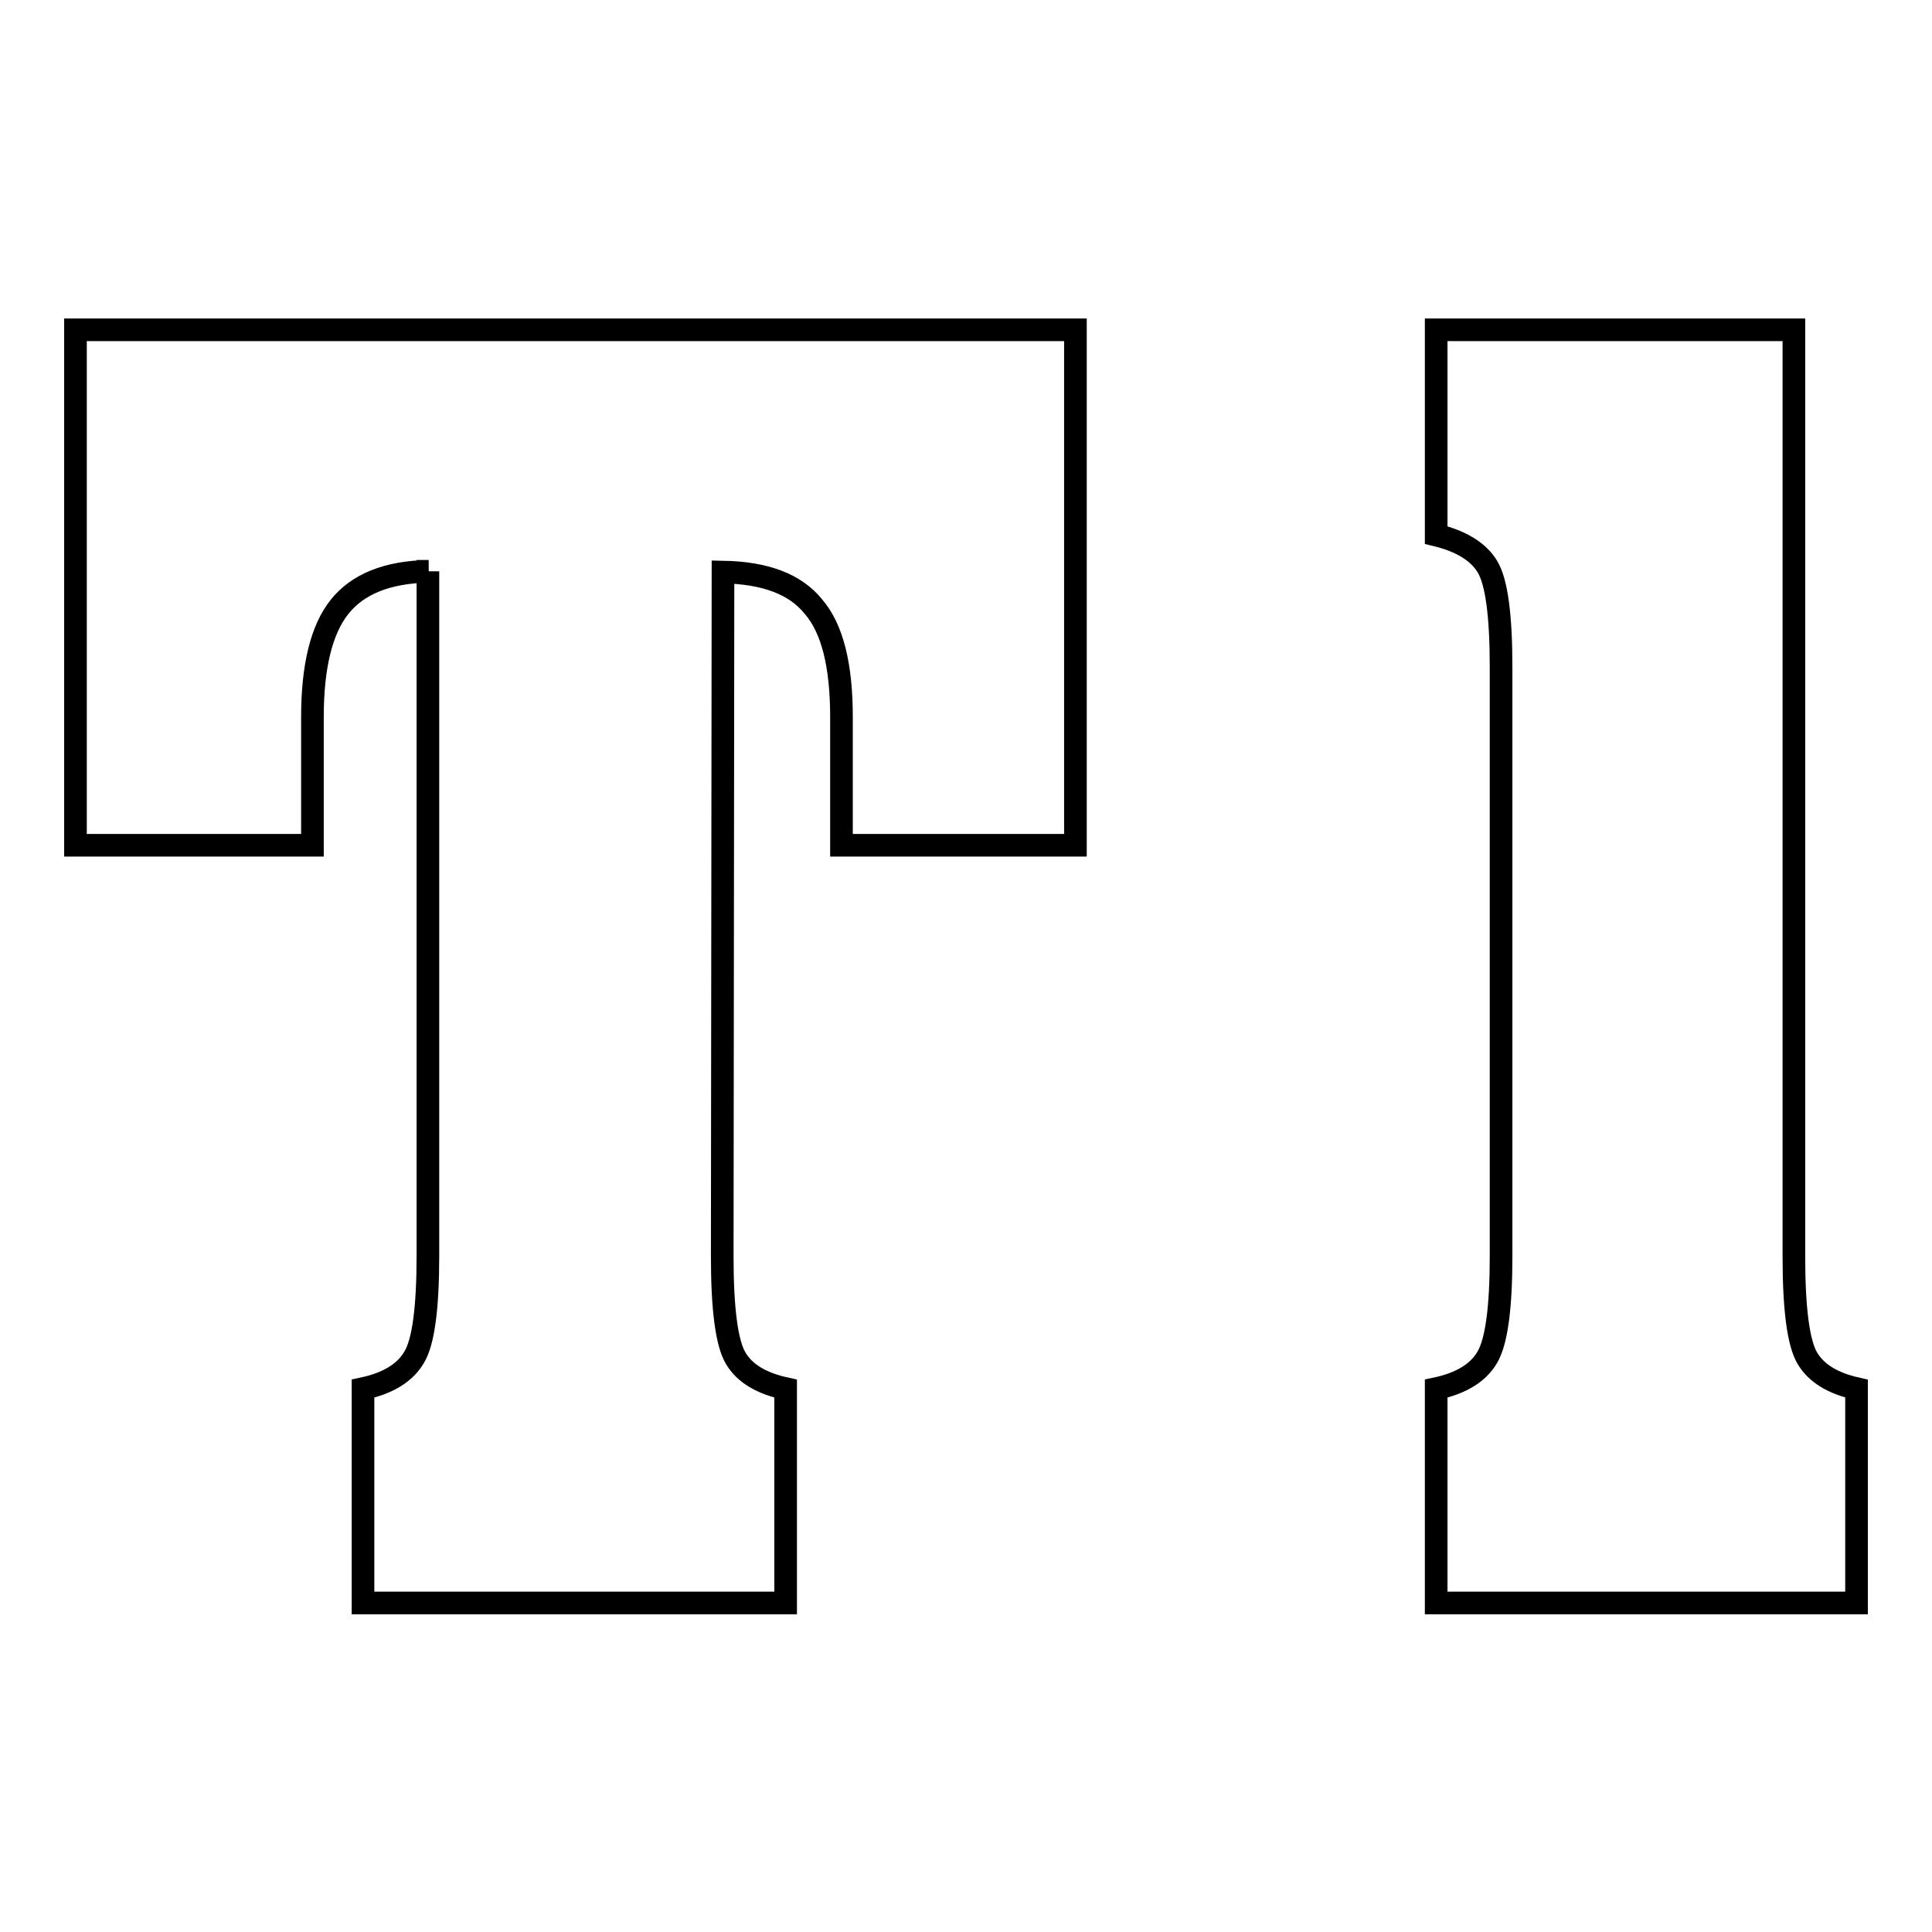
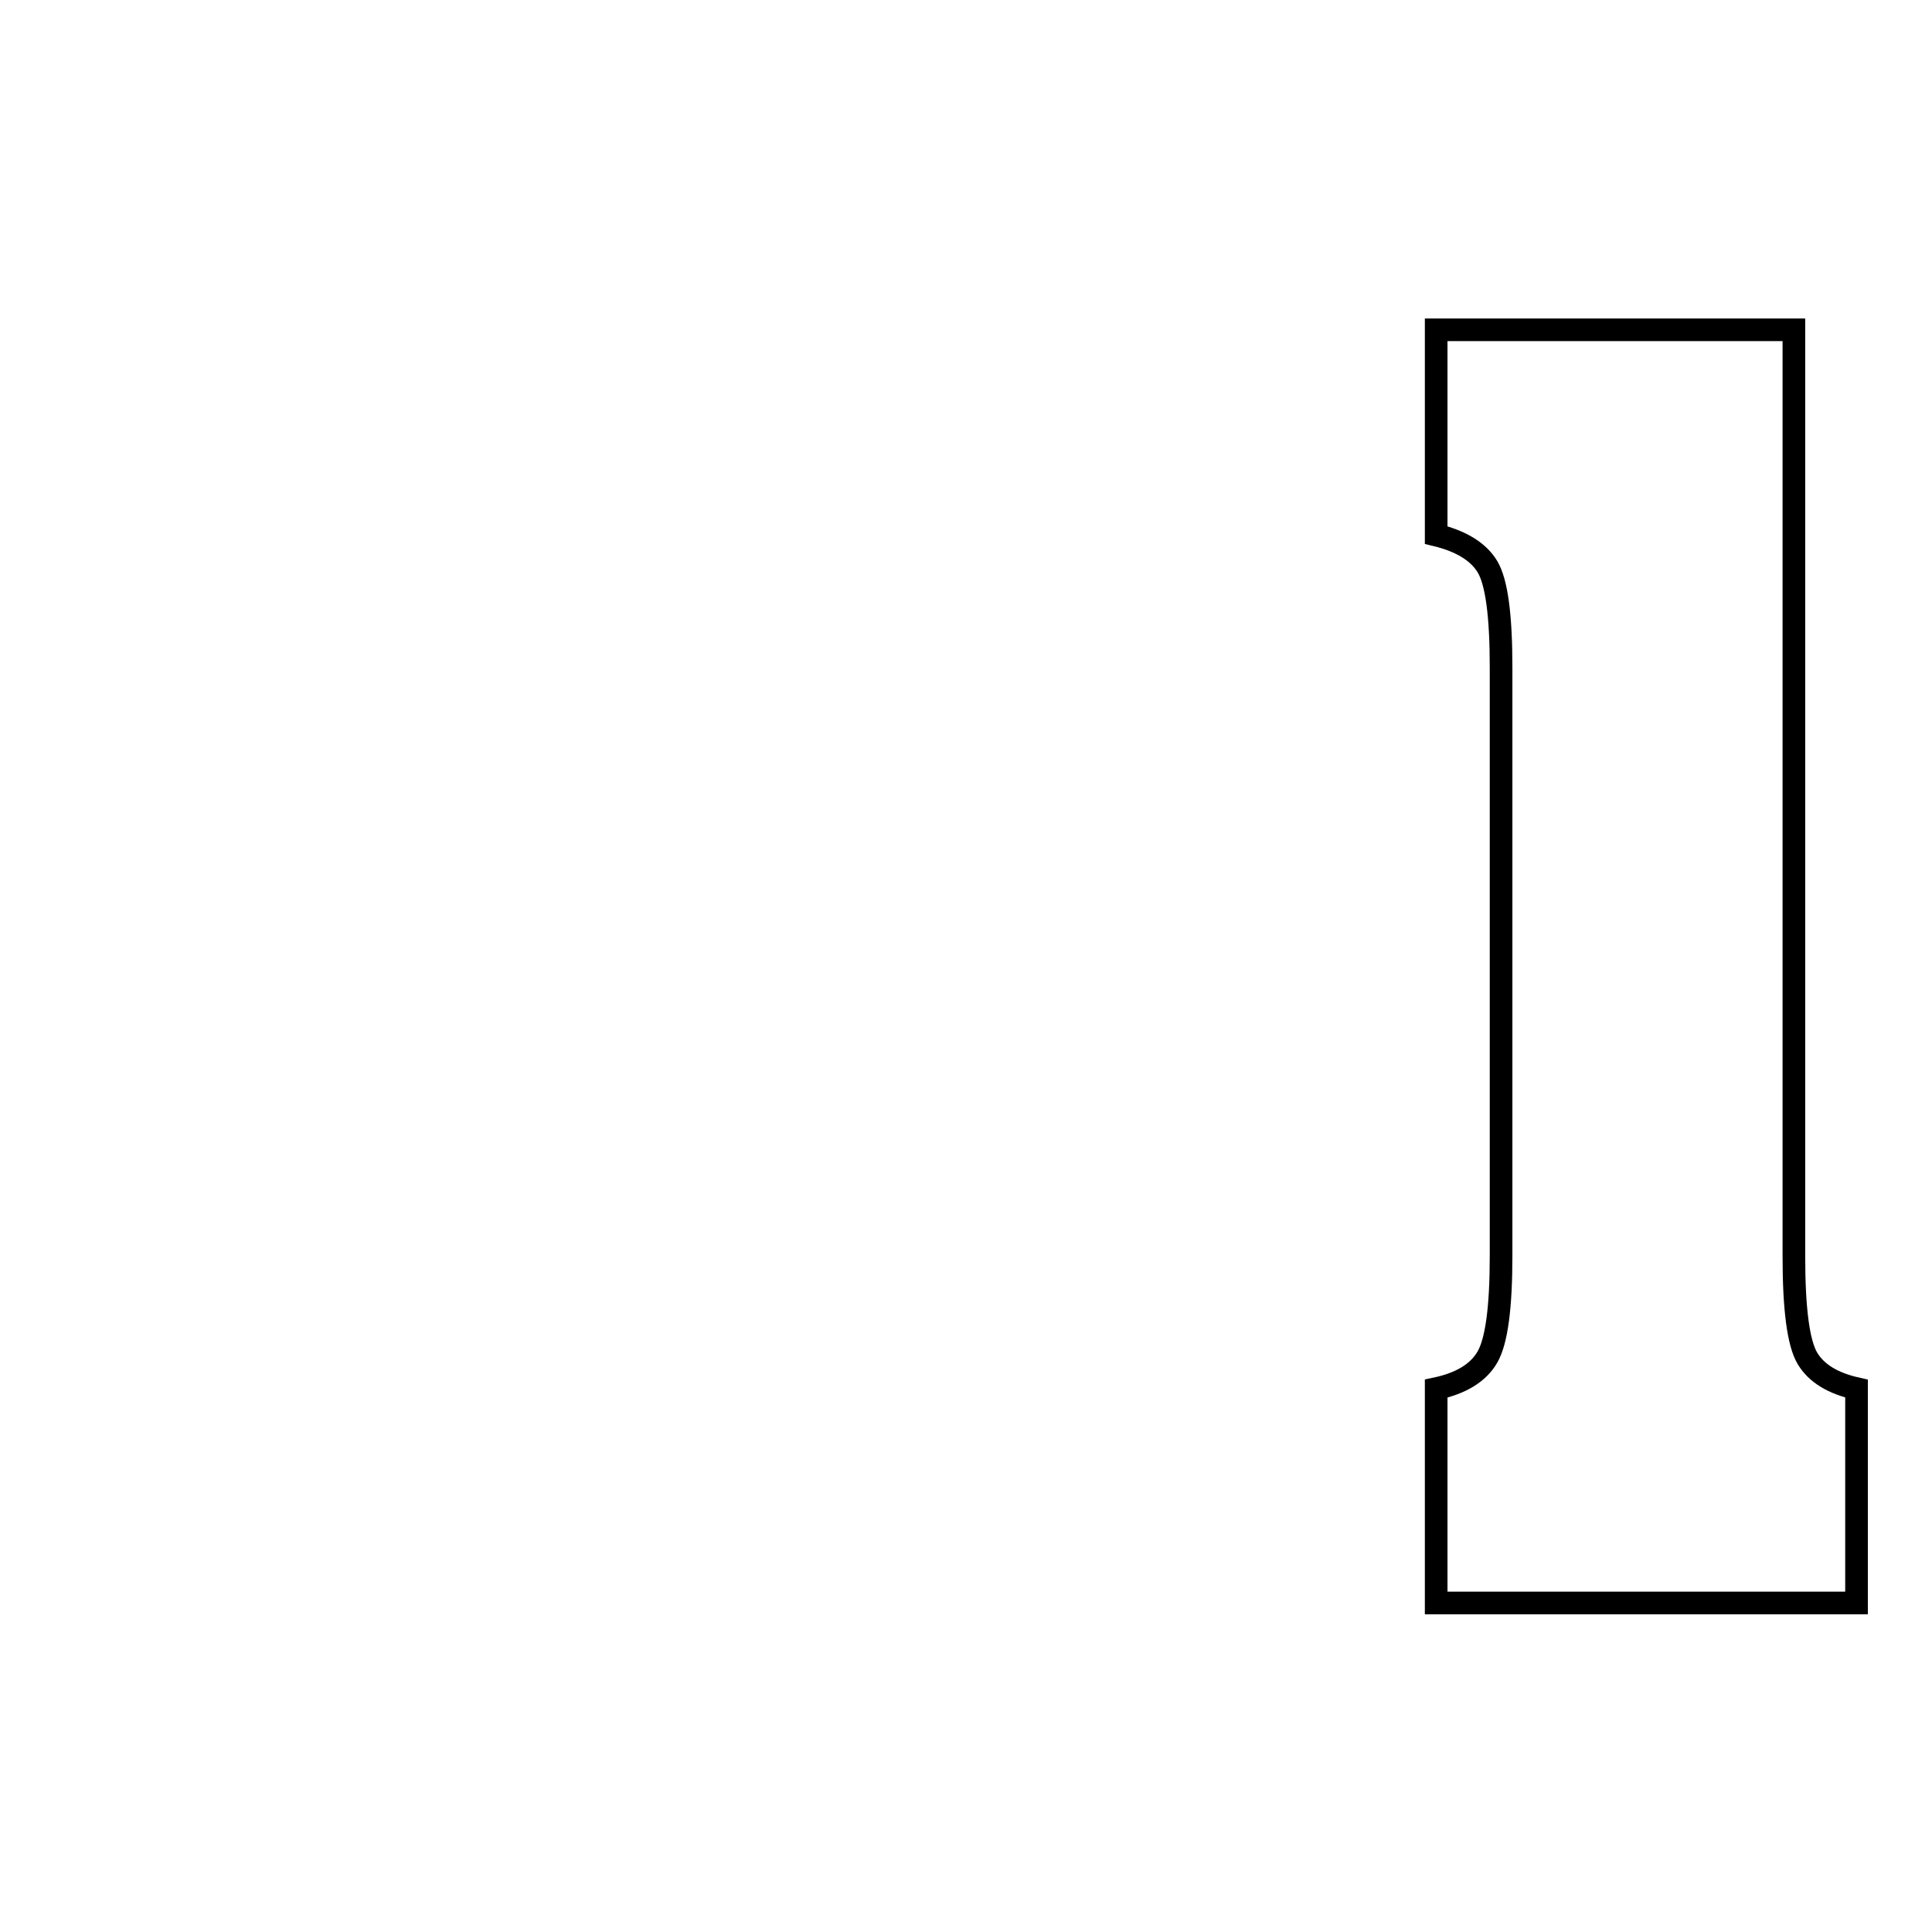
<svg xmlns="http://www.w3.org/2000/svg" version="1.1" x="0px" y="0px" viewBox="0 0 256 256" enable-background="new 0 0 256 256" xml:space="preserve">
  <g>
    <g>
-       <path stroke-width="3" fill-opacity="0" stroke="#000000" d="M56.8,75.7c-5.5,0.1-9.4,1.7-11.8,4.7c-2.4,3-3.6,7.9-3.6,14.6V112H10V43.7h132.5V112h-31V95c0-6.8-1.2-11.7-3.7-14.6c-2.4-3-6.4-4.5-12-4.6l-0.1,90.7c0,7,0.6,11.5,1.8,13.5c1.2,2,3.4,3.3,6.6,4v28.4h-56v-28.4c3.3-0.7,5.6-2.1,6.8-4.2c1.2-2,1.8-6.5,1.8-13.4V75.7L56.8,75.7z" />
      <path stroke-width="3" fill-opacity="0" stroke="#000000" d="M190.3,43.7h47.4v122.8c0,7,0.6,11.5,1.8,13.5c1.2,2,3.4,3.3,6.5,4v28.4h-55.7v-28.4c3.3-0.7,5.6-2.1,6.8-4.2s1.8-6.5,1.8-13.4v-78c0-6.9-0.6-11.3-1.8-13.3c-1.2-2-3.5-3.4-6.8-4.2V43.7z" />
    </g>
  </g>
</svg>